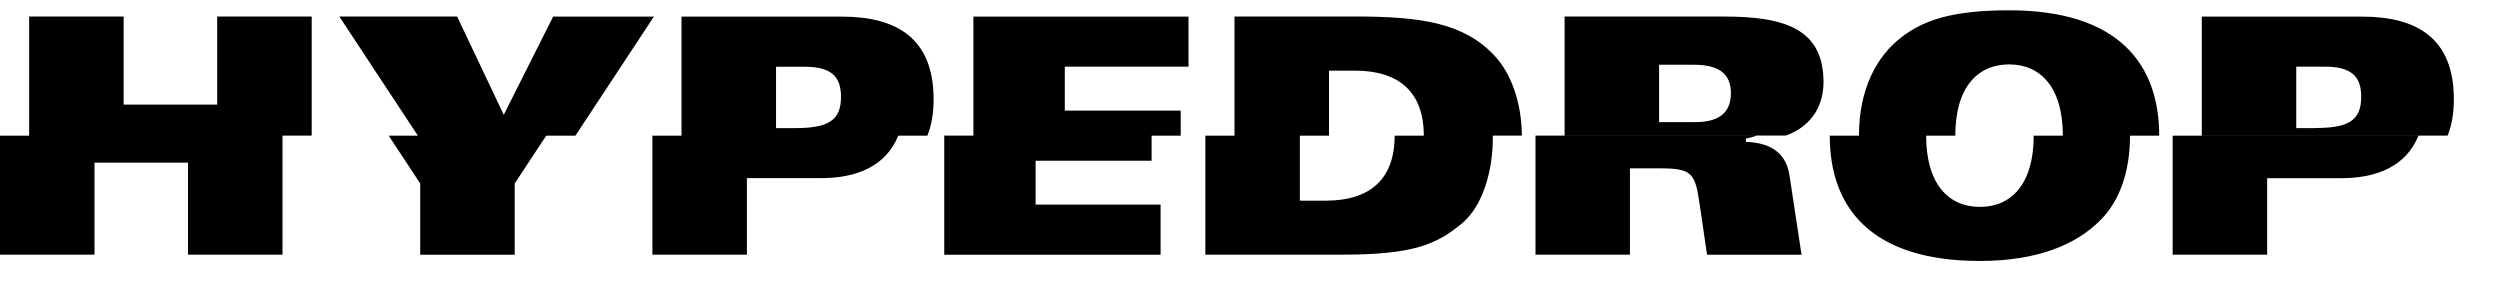
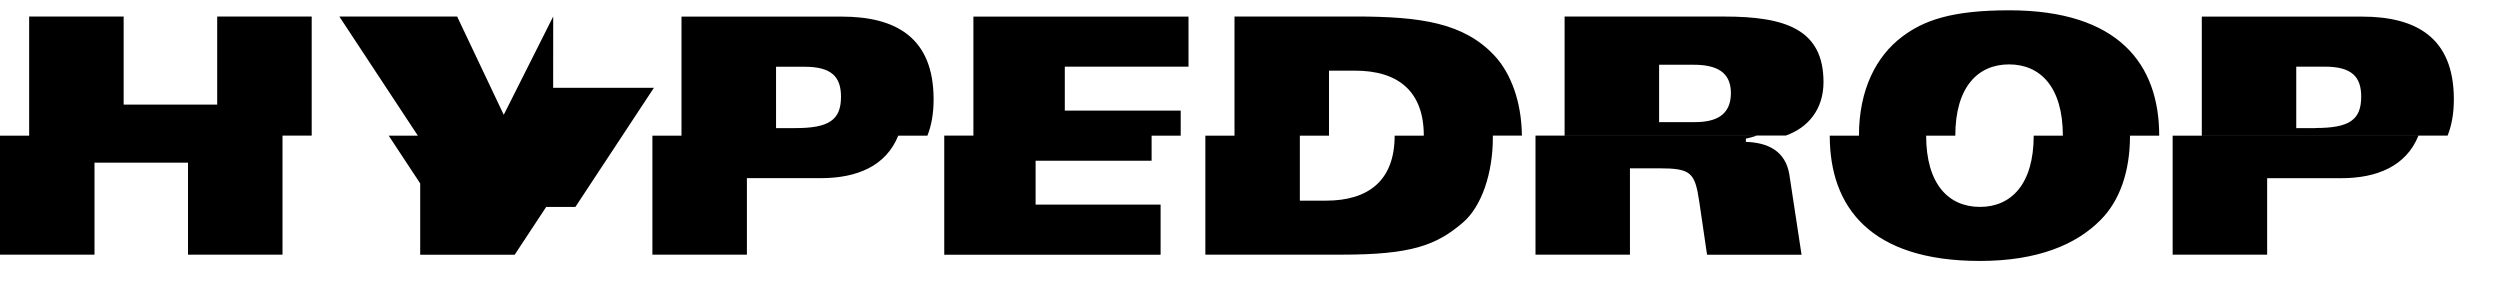
<svg xmlns="http://www.w3.org/2000/svg" width="50" height="6">
-   <path d="M40.181.206c-1.156 0-1.71.205-2.138.528-.516.389-.864 1.055-.864 1.979h1.927c0-.976.454-1.425 1.075-1.425.622 0 1.076.449 1.076 1.425h1.927c0-1.425-.808-2.507-3.002-2.507zM4.344 2.093V.33h1.89v2.382H5.65v2.381H3.76v-1.84H1.89v1.84H0V2.713h.583V.33h1.89v1.762h1.87zM11.064.33l-.989 1.966L9.143.331H6.787l1.57 2.382h-.583l.63.956v1.425h1.89V3.67l.63-.956h.584l1.57-2.382h-2.015zm13.626 0h2.406c1.324 0 2.181.126 2.797.786.317.343.537.902.545 1.596h-.582l.001.04c0 .699-.217 1.378-.609 1.708-.528.448-1.026.633-2.412.633h-2.729V2.713h.583V.33zm-3.394 1.88v-.877h2.474V.332h-4.302v2.38h-.583v2.382h4.327V4.092h-2.5v-.878h2.32v-.501h.582v-.501h-2.318zm15.174-.567c0-1.055-.758-1.312-1.983-1.312h-3.195v2.38h4.425c.445-.157.753-.525.753-1.068zM13.631.332h3.201c1.082 0 1.84.415 1.84 1.655 0 .286-.044.526-.124.726H13.63V.332zm35.446 1.655c0-1.24-.758-1.655-1.84-1.655h-3.201v2.38h4.916c.08-.2.125-.44.125-.725zm-15.174.455h-.721V1.295h.69c.46 0 .746.145.746.567 0 .448-.311.58-.715.58zm-18.382.12h.385c.671 0 .914-.16.914-.627 0-.396-.186-.6-.727-.6h-.572V2.56zm30.79 0h-.386V1.333h.572c.541 0 .727.205.727.6 0 .469-.242.627-.913.627zm-20.314.151v1.3h.522c.858 0 1.374-.41 1.374-1.3h.583c0-.89-.516-1.3-1.374-1.3h-.522v1.3h-.583zM14.938 5.094h-1.89V2.713h4.917c-.247.614-.835.85-1.548.85h-1.479v1.531zm15.771 0h1.89V3.366h.572c.646 0 .727.079.814.666l.156 1.062h1.89l-.243-1.596c-.075-.482-.435-.647-.87-.66v-.066c.075-.014.147-.035.216-.06H30.71v2.382zm12.744-2.381v2.381h1.89v-1.53h1.479c.712 0 1.3-.237 1.547-.851h-4.916zm-4.93 0c0 .976.454 1.425 1.076 1.425.621 0 1.075-.449 1.075-1.425H42.6c0 .732-.212 1.306-.584 1.682-.485.495-1.262.824-2.418.824-2.195 0-3.003-1.081-3.003-2.506h1.927z" fill="black" fill-rule="evenodd" />
+   <path d="M40.181.206c-1.156 0-1.71.205-2.138.528-.516.389-.864 1.055-.864 1.979h1.927c0-.976.454-1.425 1.075-1.425.622 0 1.076.449 1.076 1.425h1.927c0-1.425-.808-2.507-3.002-2.507zM4.344 2.093V.33h1.89v2.382H5.65v2.381H3.76v-1.84H1.89v1.84H0V2.713h.583V.33h1.89v1.762h1.87zM11.064.33l-.989 1.966L9.143.331H6.787l1.57 2.382h-.583l.63.956v1.425h1.89l.63-.956h.584l1.57-2.382h-2.015zm13.626 0h2.406c1.324 0 2.181.126 2.797.786.317.343.537.902.545 1.596h-.582l.001.04c0 .699-.217 1.378-.609 1.708-.528.448-1.026.633-2.412.633h-2.729V2.713h.583V.33zm-3.394 1.88v-.877h2.474V.332h-4.302v2.38h-.583v2.382h4.327V4.092h-2.5v-.878h2.32v-.501h.582v-.501h-2.318zm15.174-.567c0-1.055-.758-1.312-1.983-1.312h-3.195v2.38h4.425c.445-.157.753-.525.753-1.068zM13.631.332h3.201c1.082 0 1.84.415 1.84 1.655 0 .286-.044.526-.124.726H13.63V.332zm35.446 1.655c0-1.24-.758-1.655-1.84-1.655h-3.201v2.38h4.916c.08-.2.125-.44.125-.725zm-15.174.455h-.721V1.295h.69c.46 0 .746.145.746.567 0 .448-.311.58-.715.58zm-18.382.12h.385c.671 0 .914-.16.914-.627 0-.396-.186-.6-.727-.6h-.572V2.56zm30.79 0h-.386V1.333h.572c.541 0 .727.205.727.6 0 .469-.242.627-.913.627zm-20.314.151v1.3h.522c.858 0 1.374-.41 1.374-1.3h.583c0-.89-.516-1.3-1.374-1.3h-.522v1.3h-.583zM14.938 5.094h-1.89V2.713h4.917c-.247.614-.835.85-1.548.85h-1.479v1.531zm15.771 0h1.89V3.366h.572c.646 0 .727.079.814.666l.156 1.062h1.89l-.243-1.596c-.075-.482-.435-.647-.87-.66v-.066c.075-.014.147-.035.216-.06H30.71v2.382zm12.744-2.381v2.381h1.89v-1.53h1.479c.712 0 1.3-.237 1.547-.851h-4.916zm-4.93 0c0 .976.454 1.425 1.076 1.425.621 0 1.075-.449 1.075-1.425H42.6c0 .732-.212 1.306-.584 1.682-.485.495-1.262.824-2.418.824-2.195 0-3.003-1.081-3.003-2.506h1.927z" fill="black" fill-rule="evenodd" />
</svg>